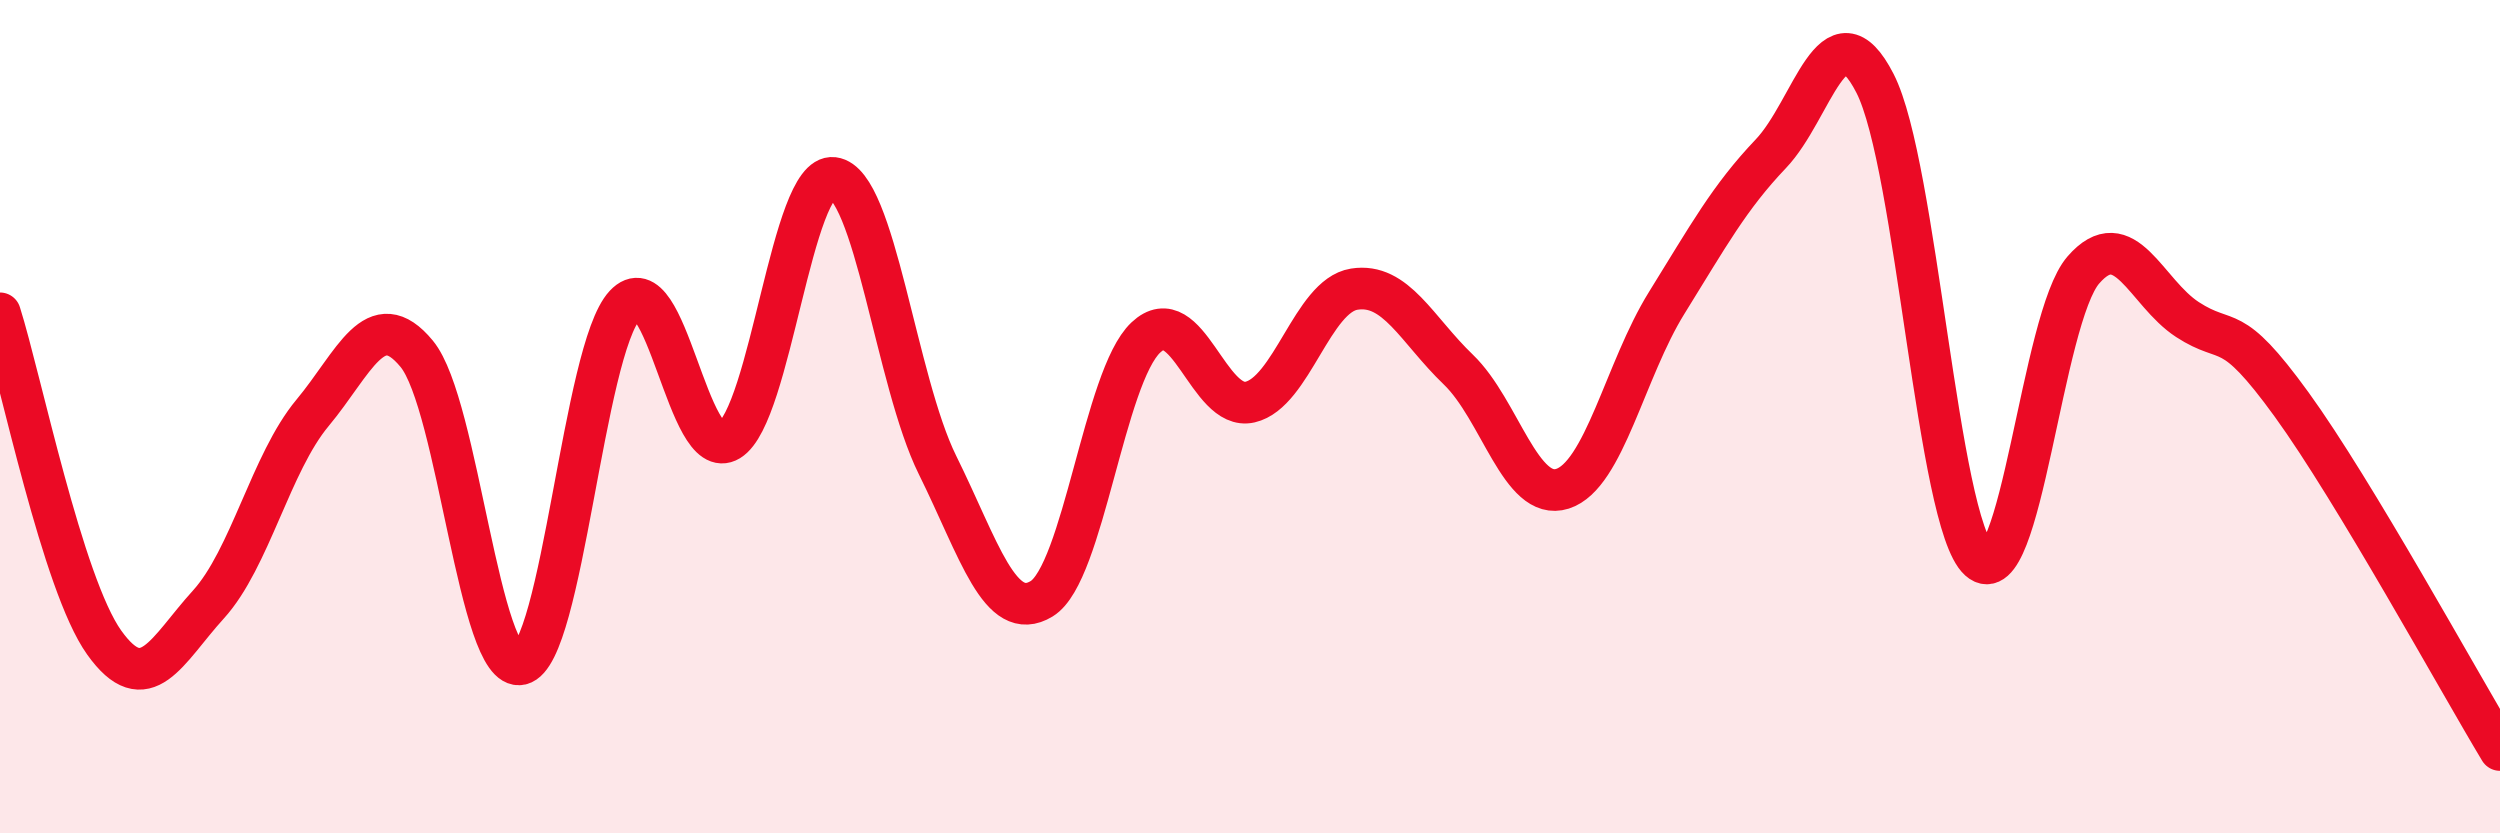
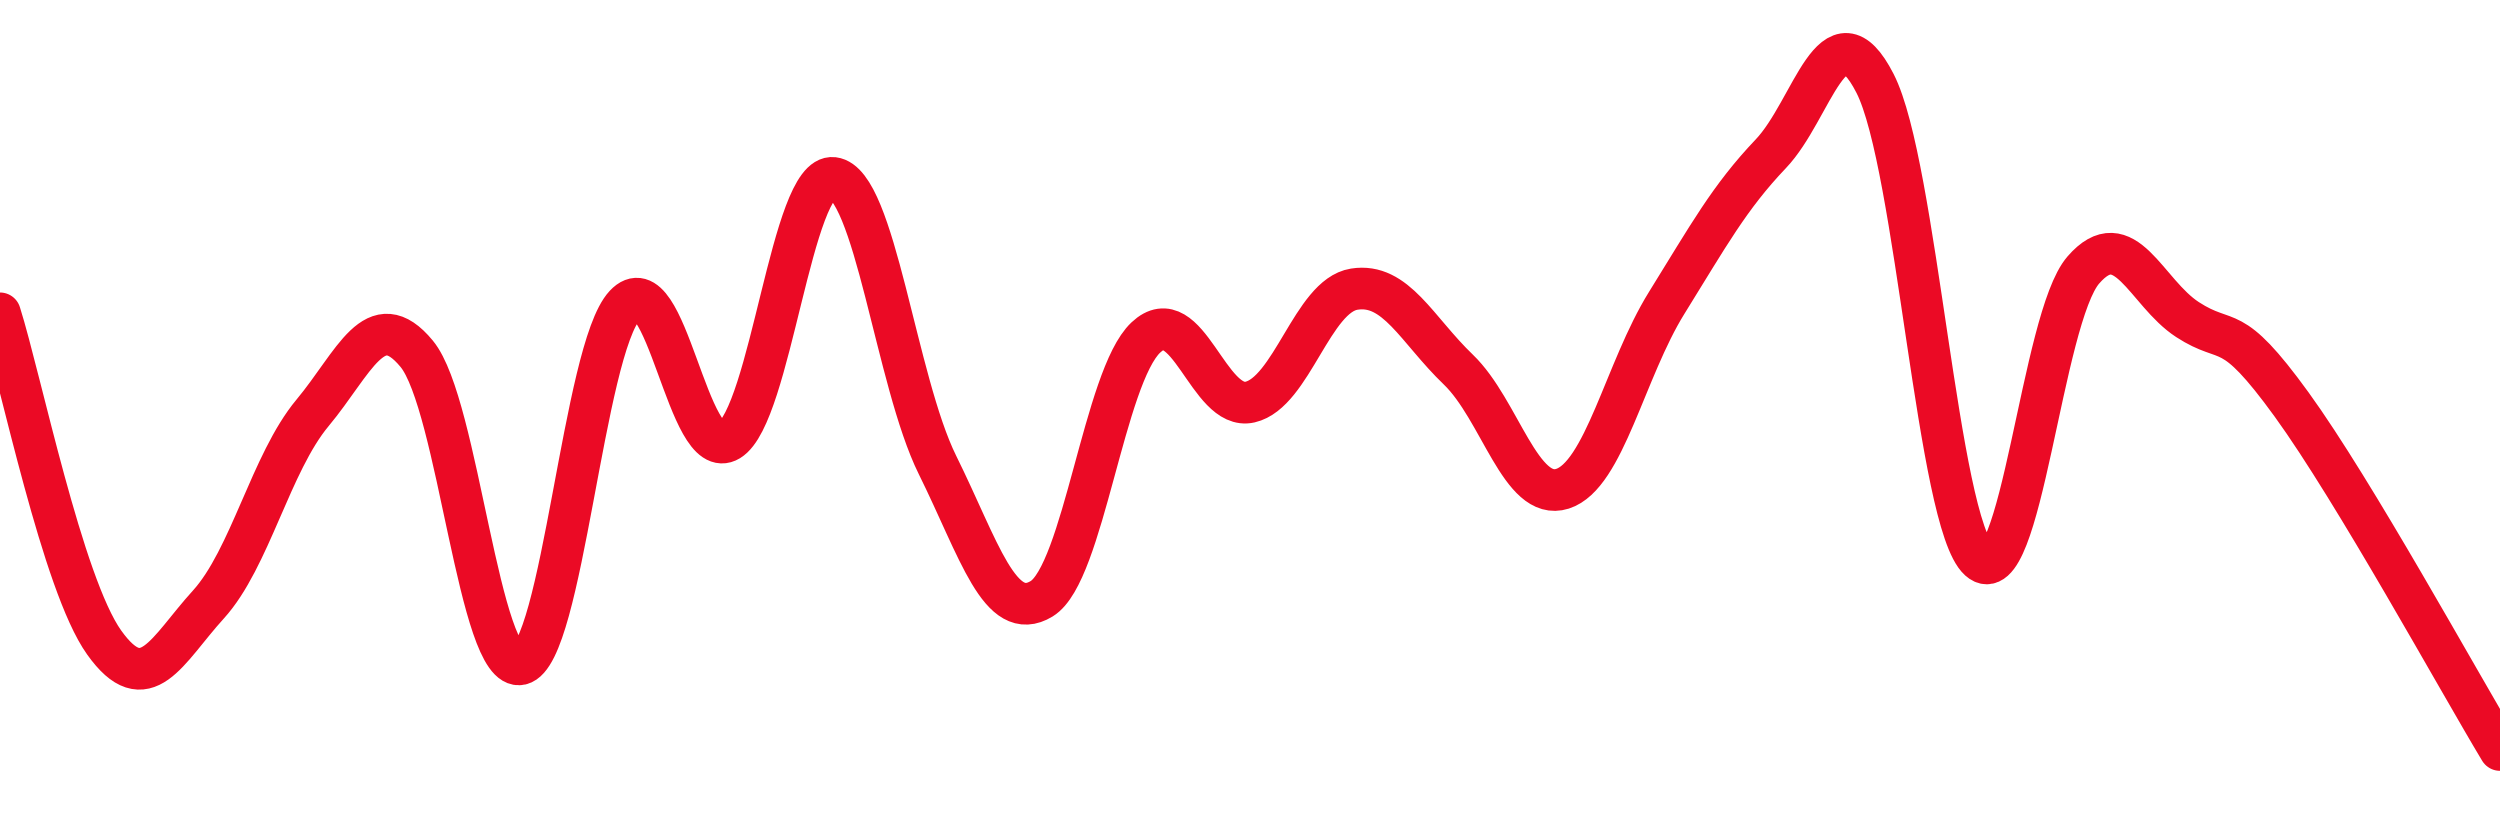
<svg xmlns="http://www.w3.org/2000/svg" width="60" height="20" viewBox="0 0 60 20">
-   <path d="M 0,7.52 C 0.5,9.1 1.5,14.02 2.5,15.42 C 3.5,16.82 4,15.61 5,14.51 C 6,13.41 6.5,11.11 7.5,9.91 C 8.5,8.71 9,7.28 10,8.49 C 11,9.7 11.5,16.17 12.5,15.94 C 13.5,15.71 14,8.39 15,7.32 C 16,6.25 16.5,11.18 17.5,10.57 C 18.5,9.96 19,4.15 20,4.27 C 21,4.39 21.5,9.14 22.5,11.16 C 23.5,13.18 24,14.98 25,14.37 C 26,13.76 26.5,9.04 27.5,8.1 C 28.5,7.16 29,9.88 30,9.65 C 31,9.42 31.5,7.1 32.5,6.94 C 33.5,6.78 34,7.91 35,8.87 C 36,9.83 36.5,12.05 37.5,11.73 C 38.5,11.41 39,8.88 40,7.27 C 41,5.66 41.5,4.74 42.5,3.69 C 43.5,2.64 44,0.05 45,2 C 46,3.95 46.5,12.54 47.5,13.44 C 48.5,14.34 49,7.63 50,6.48 C 51,5.33 51.5,7.02 52.5,7.67 C 53.5,8.32 53.5,7.64 55,9.71 C 56.5,11.78 59,16.34 60,18L60 20L0 20Z" fill="#EB0A25" opacity="0.1" stroke-linecap="round" stroke-linejoin="round" />
  <path d="M 0,7.52 C 0.5,9.1 1.5,14.02 2.5,15.42 C 3.5,16.82 4,15.61 5,14.51 C 6,13.41 6.5,11.11 7.5,9.91 C 8.5,8.71 9,7.28 10,8.49 C 11,9.7 11.5,16.17 12.5,15.94 C 13.5,15.71 14,8.39 15,7.32 C 16,6.25 16.5,11.18 17.5,10.57 C 18.5,9.96 19,4.15 20,4.27 C 21,4.39 21.5,9.14 22.5,11.16 C 23.5,13.18 24,14.98 25,14.37 C 26,13.76 26.5,9.04 27.5,8.1 C 28.5,7.16 29,9.88 30,9.65 C 31,9.42 31.5,7.1 32.5,6.94 C 33.5,6.78 34,7.91 35,8.87 C 36,9.83 36.5,12.05 37.5,11.73 C 38.5,11.41 39,8.88 40,7.27 C 41,5.66 41.5,4.74 42.5,3.69 C 43.5,2.64 44,0.05 45,2 C 46,3.95 46.5,12.54 47.5,13.44 C 48.5,14.34 49,7.63 50,6.48 C 51,5.33 51.5,7.02 52.5,7.67 C 53.5,8.32 53.5,7.64 55,9.71 C 56.5,11.78 59,16.34 60,18" stroke="#EB0A25" stroke-width="1" fill="none" stroke-linecap="round" stroke-linejoin="round" />
</svg>